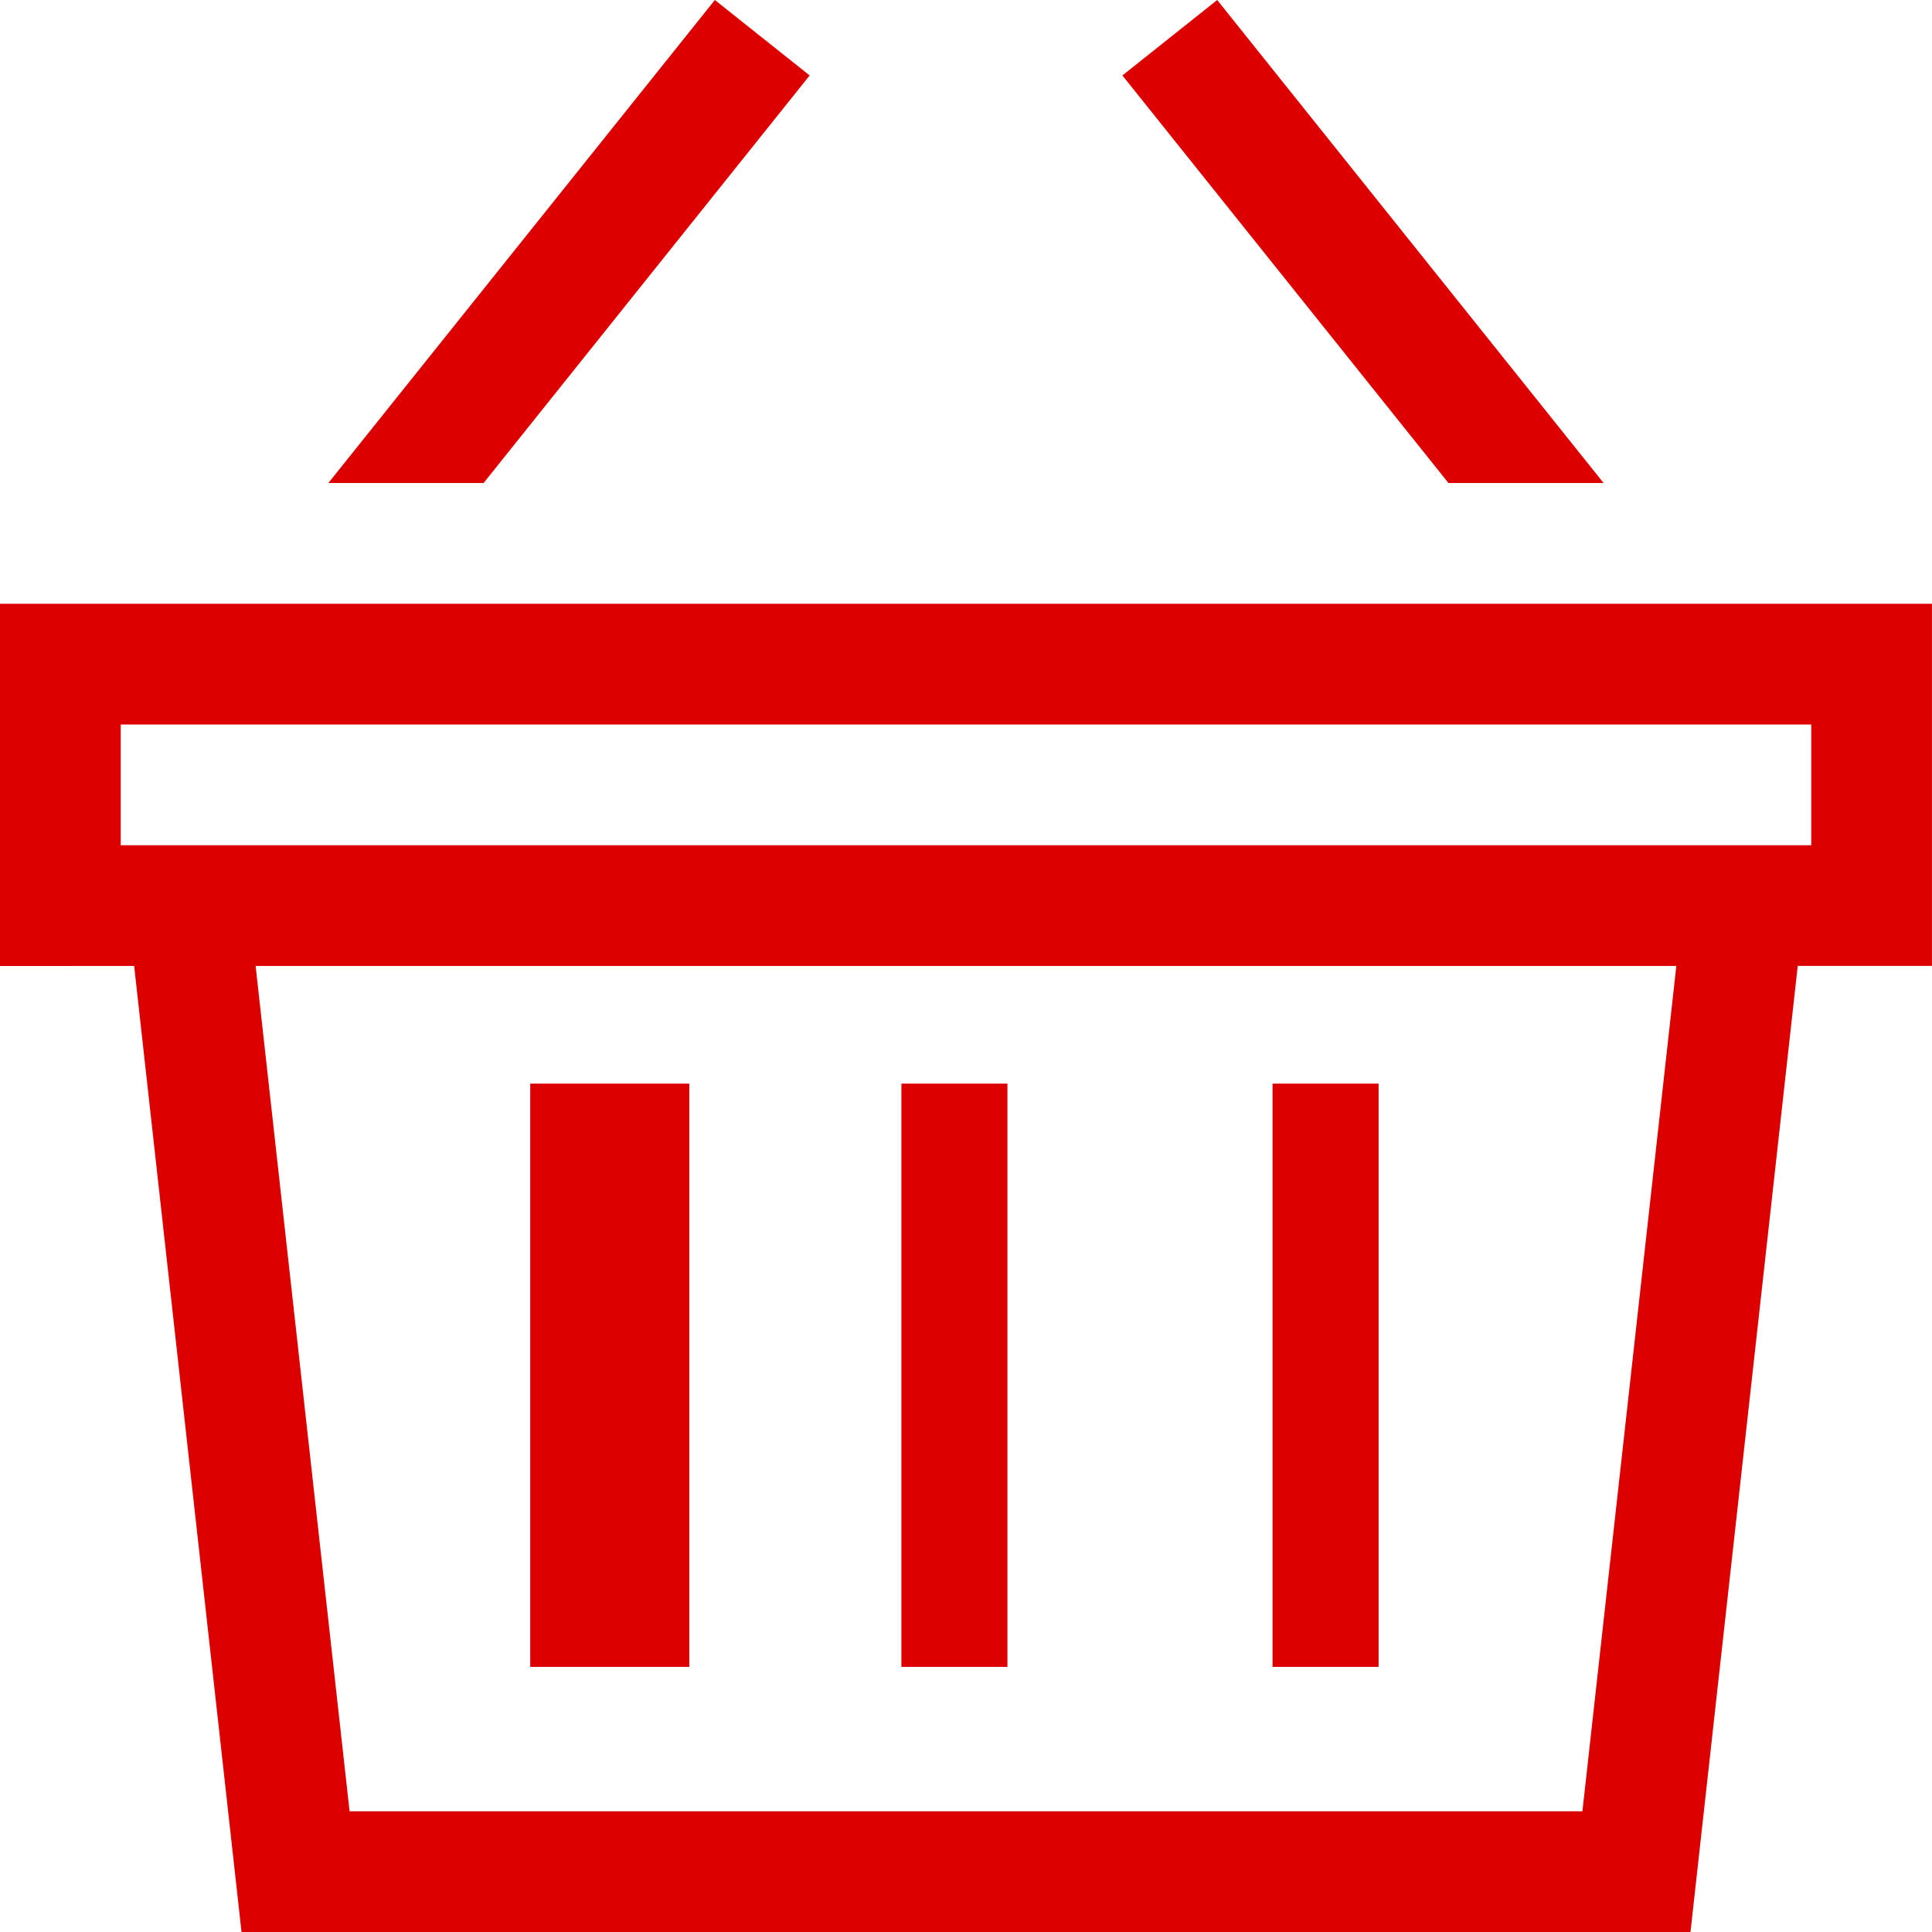
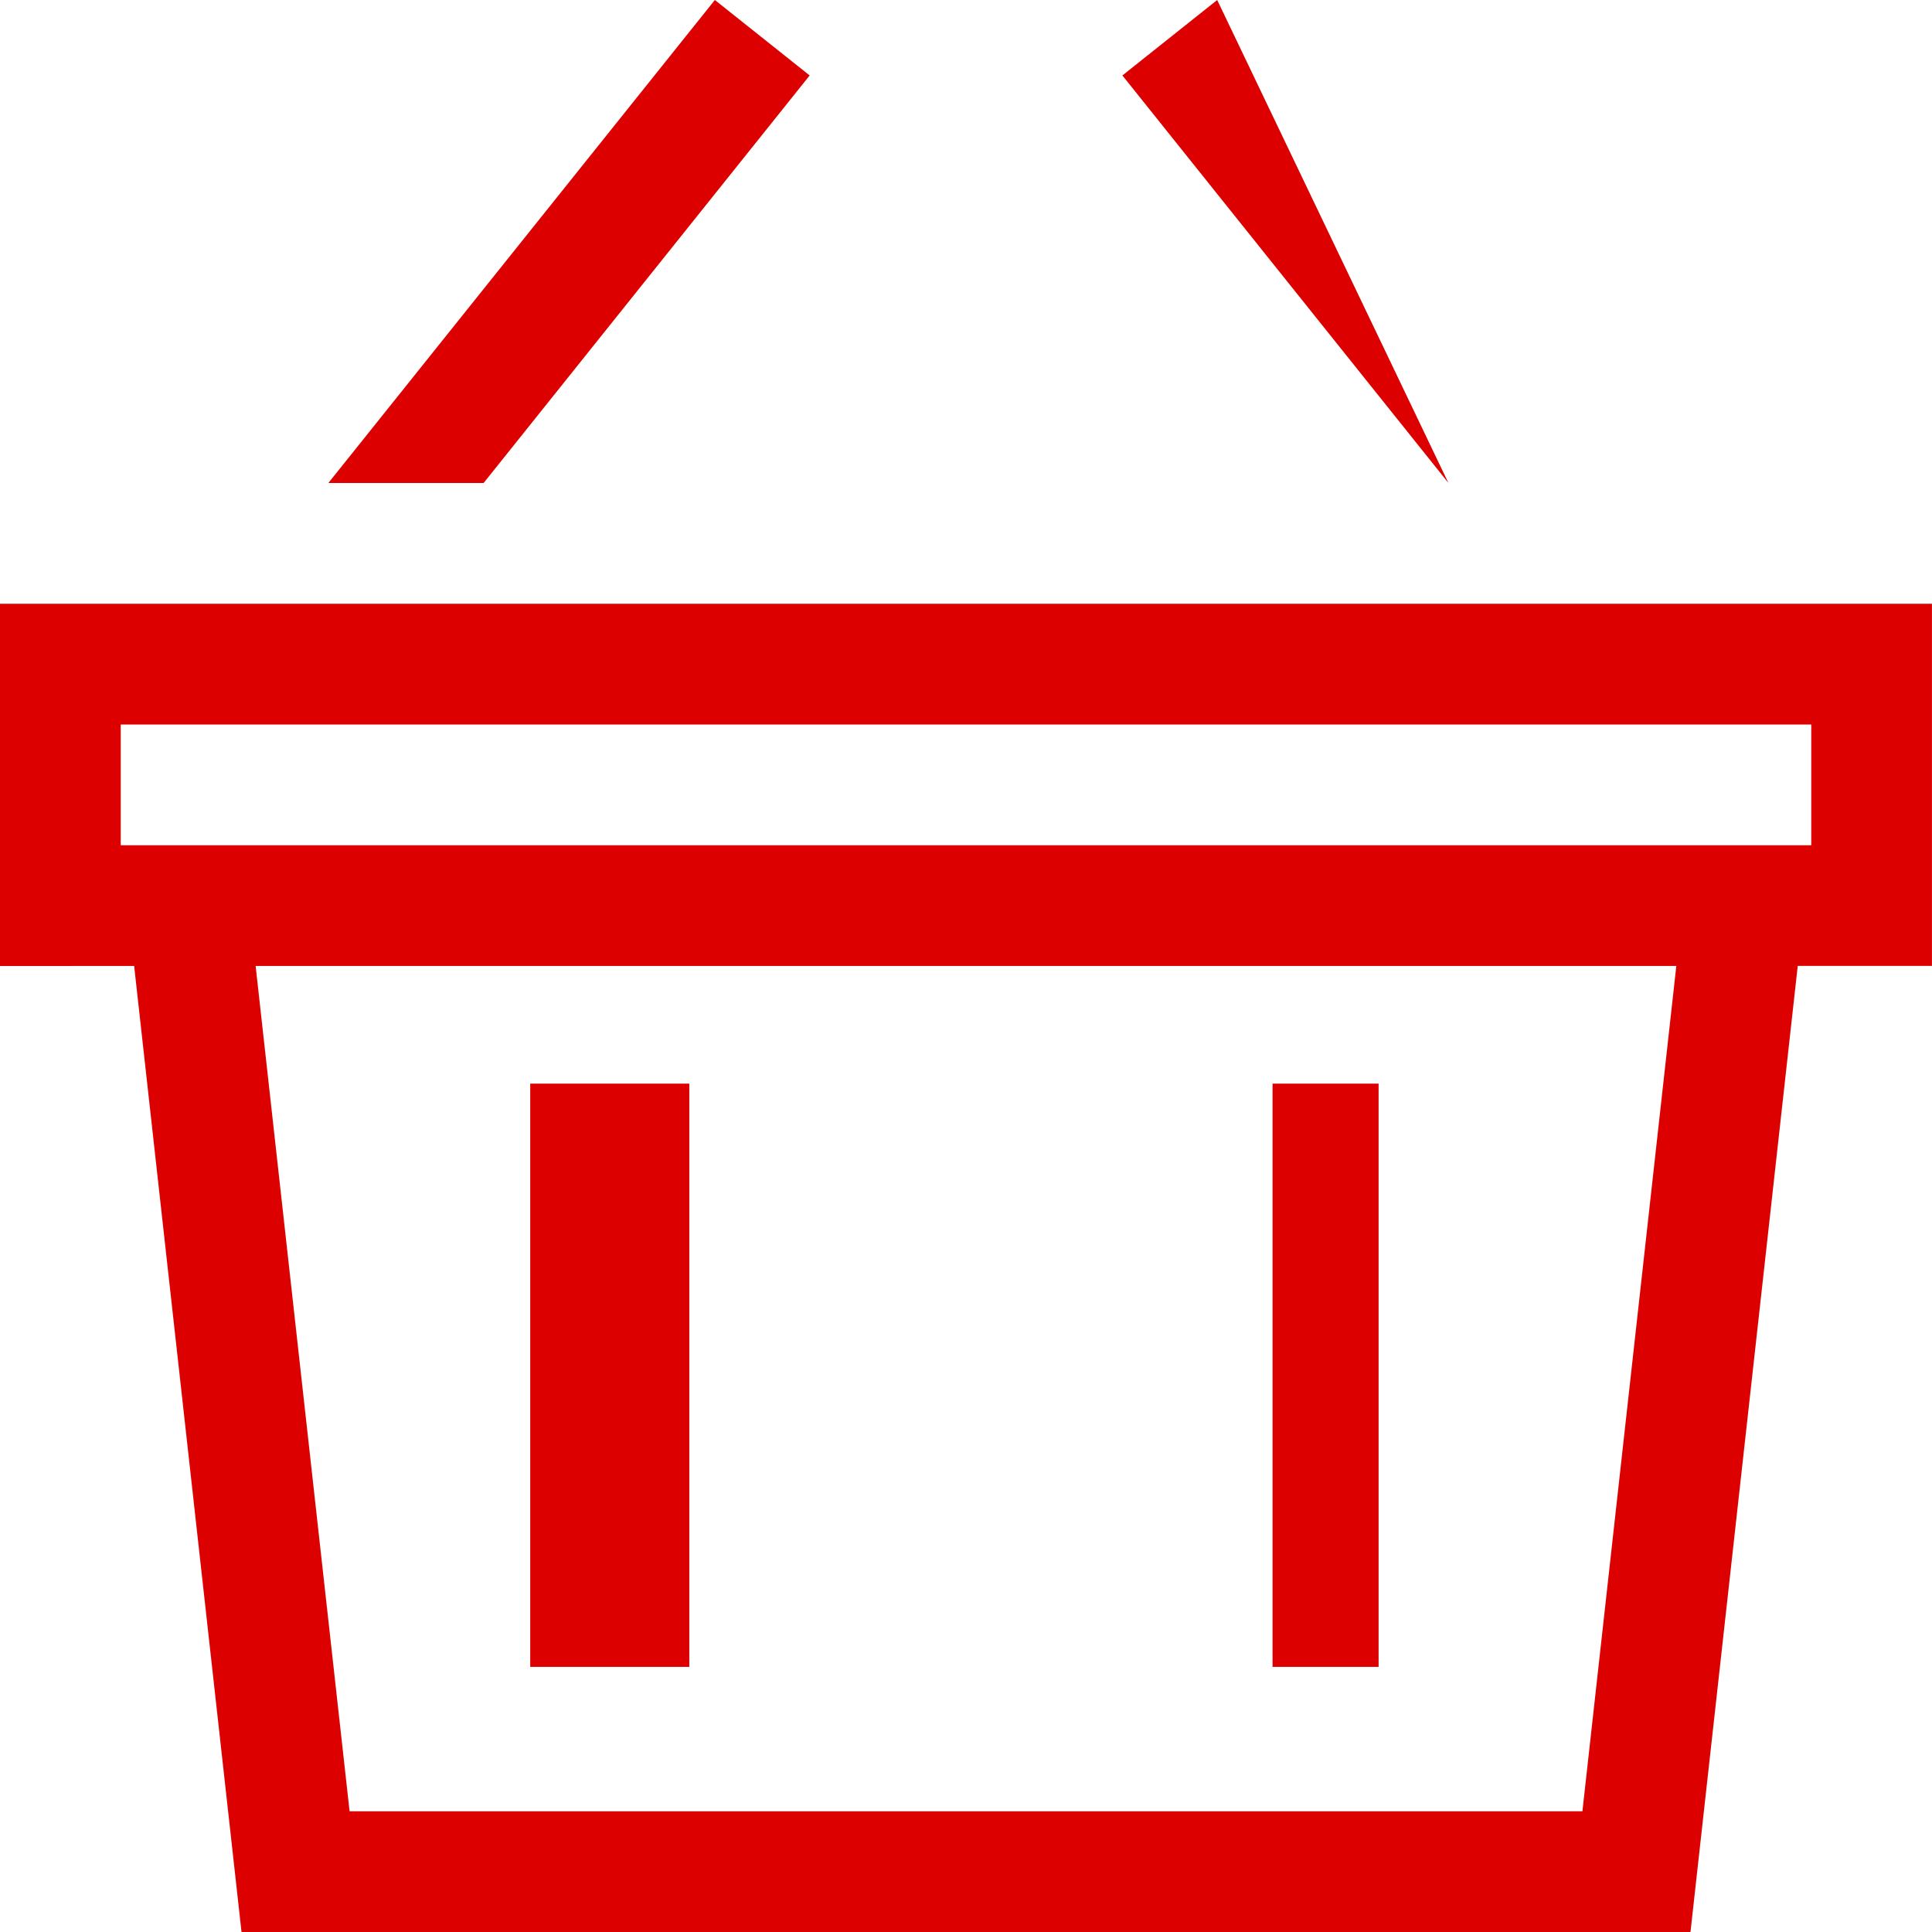
<svg xmlns="http://www.w3.org/2000/svg" width="36.437" height="36.438" viewBox="0 0 36.437 36.438">
  <g id="Group_452" data-name="Group 452" transform="translate(0 0)">
    <path id="Path_432" data-name="Path 432" d="M12.728,0,5.439,9.109H8.367l6.149-7.686Z" transform="translate(0.754)" fill="#d00" />
-     <path id="Path_433" data-name="Path 433" d="M20.378,0,18.59,1.423l6.149,7.686h2.926Z" transform="translate(2.578)" fill="#d00" />
+     <path id="Path_433" data-name="Path 433" d="M20.378,0,18.59,1.423l6.149,7.686Z" transform="translate(2.578)" fill="#d00" />
    <path id="Path_434" data-name="Path 434" d="M4.821,16.831H31.615L29.844,32.773H6.593ZM2.277,12.277H34.16v2.277H2.277ZM0,10v6.831H2.53L4.555,35.05H31.882l2.023-18.22h2.531V10Z" transform="translate(0 1.387)" fill="#d00" />
    <rect id="Rectangle_511" data-name="Rectangle 511" width="3" height="11" transform="translate(10 20.437)" fill="#d00" />
-     <rect id="Rectangle_512" data-name="Rectangle 512" width="2" height="11" transform="translate(17 20.437)" fill="#d00" />
    <rect id="Rectangle_513" data-name="Rectangle 513" width="2" height="11" transform="translate(24 20.437)" fill="#d00" />
  </g>
</svg>